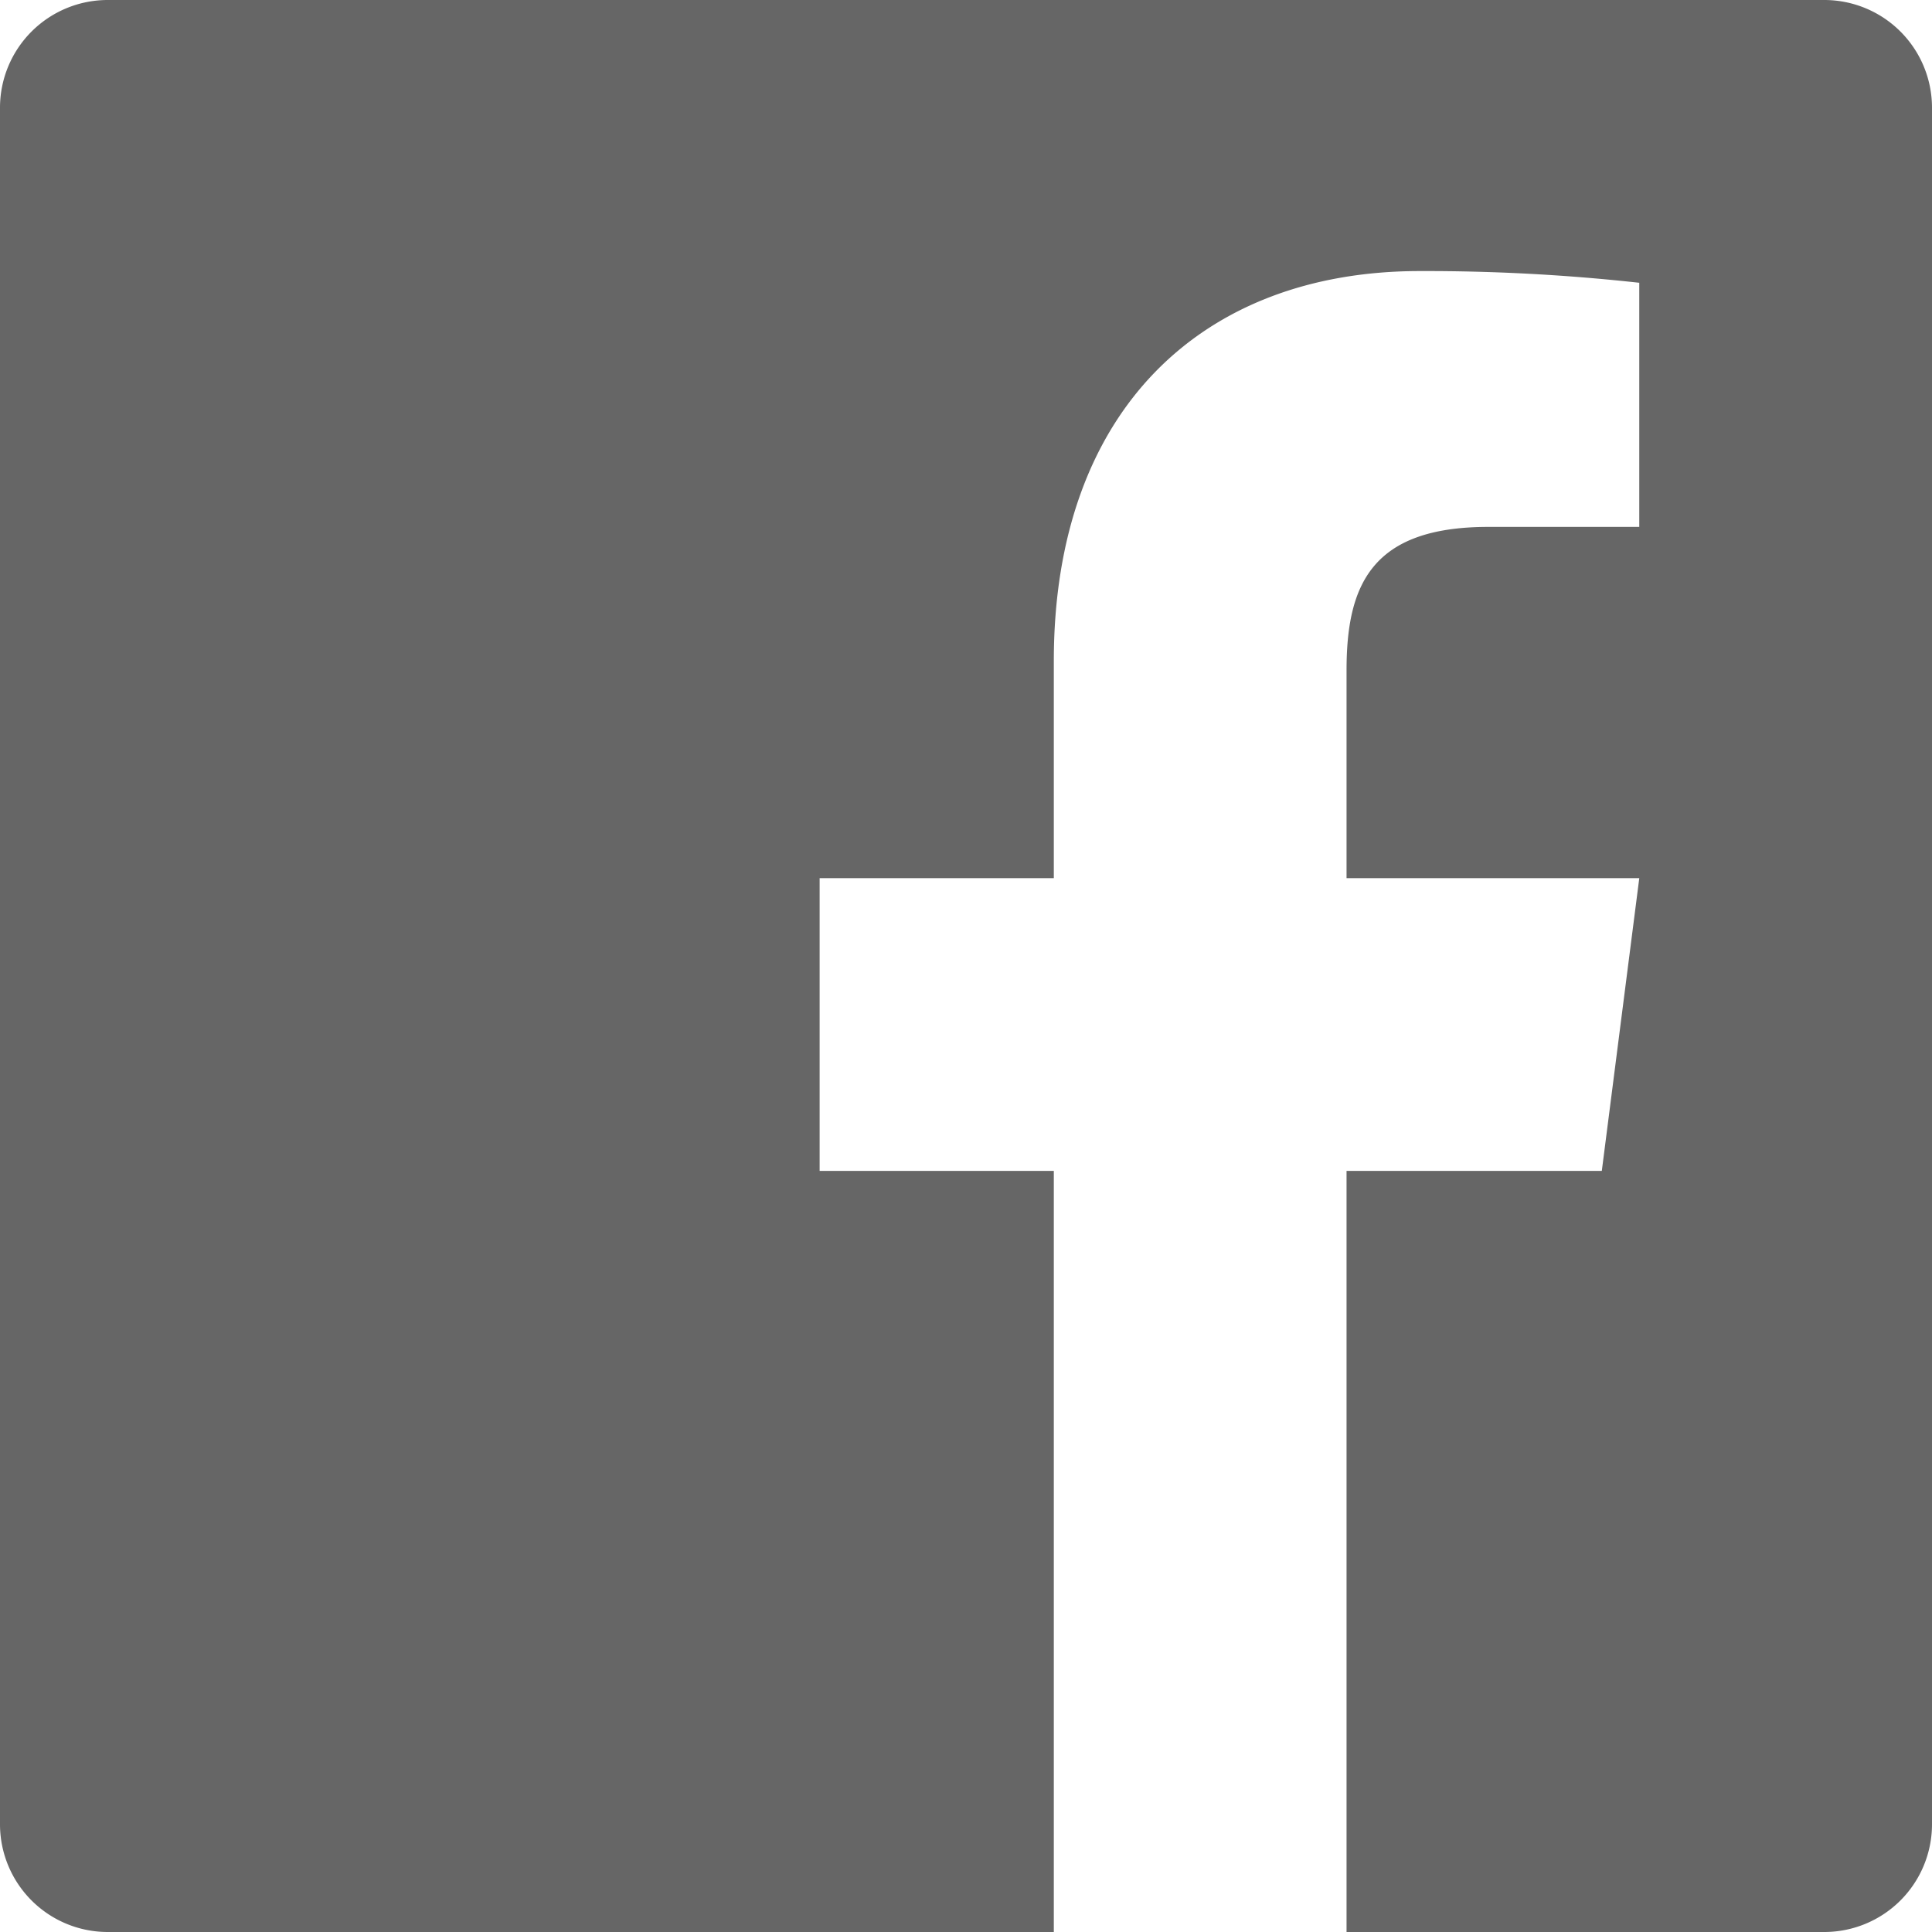
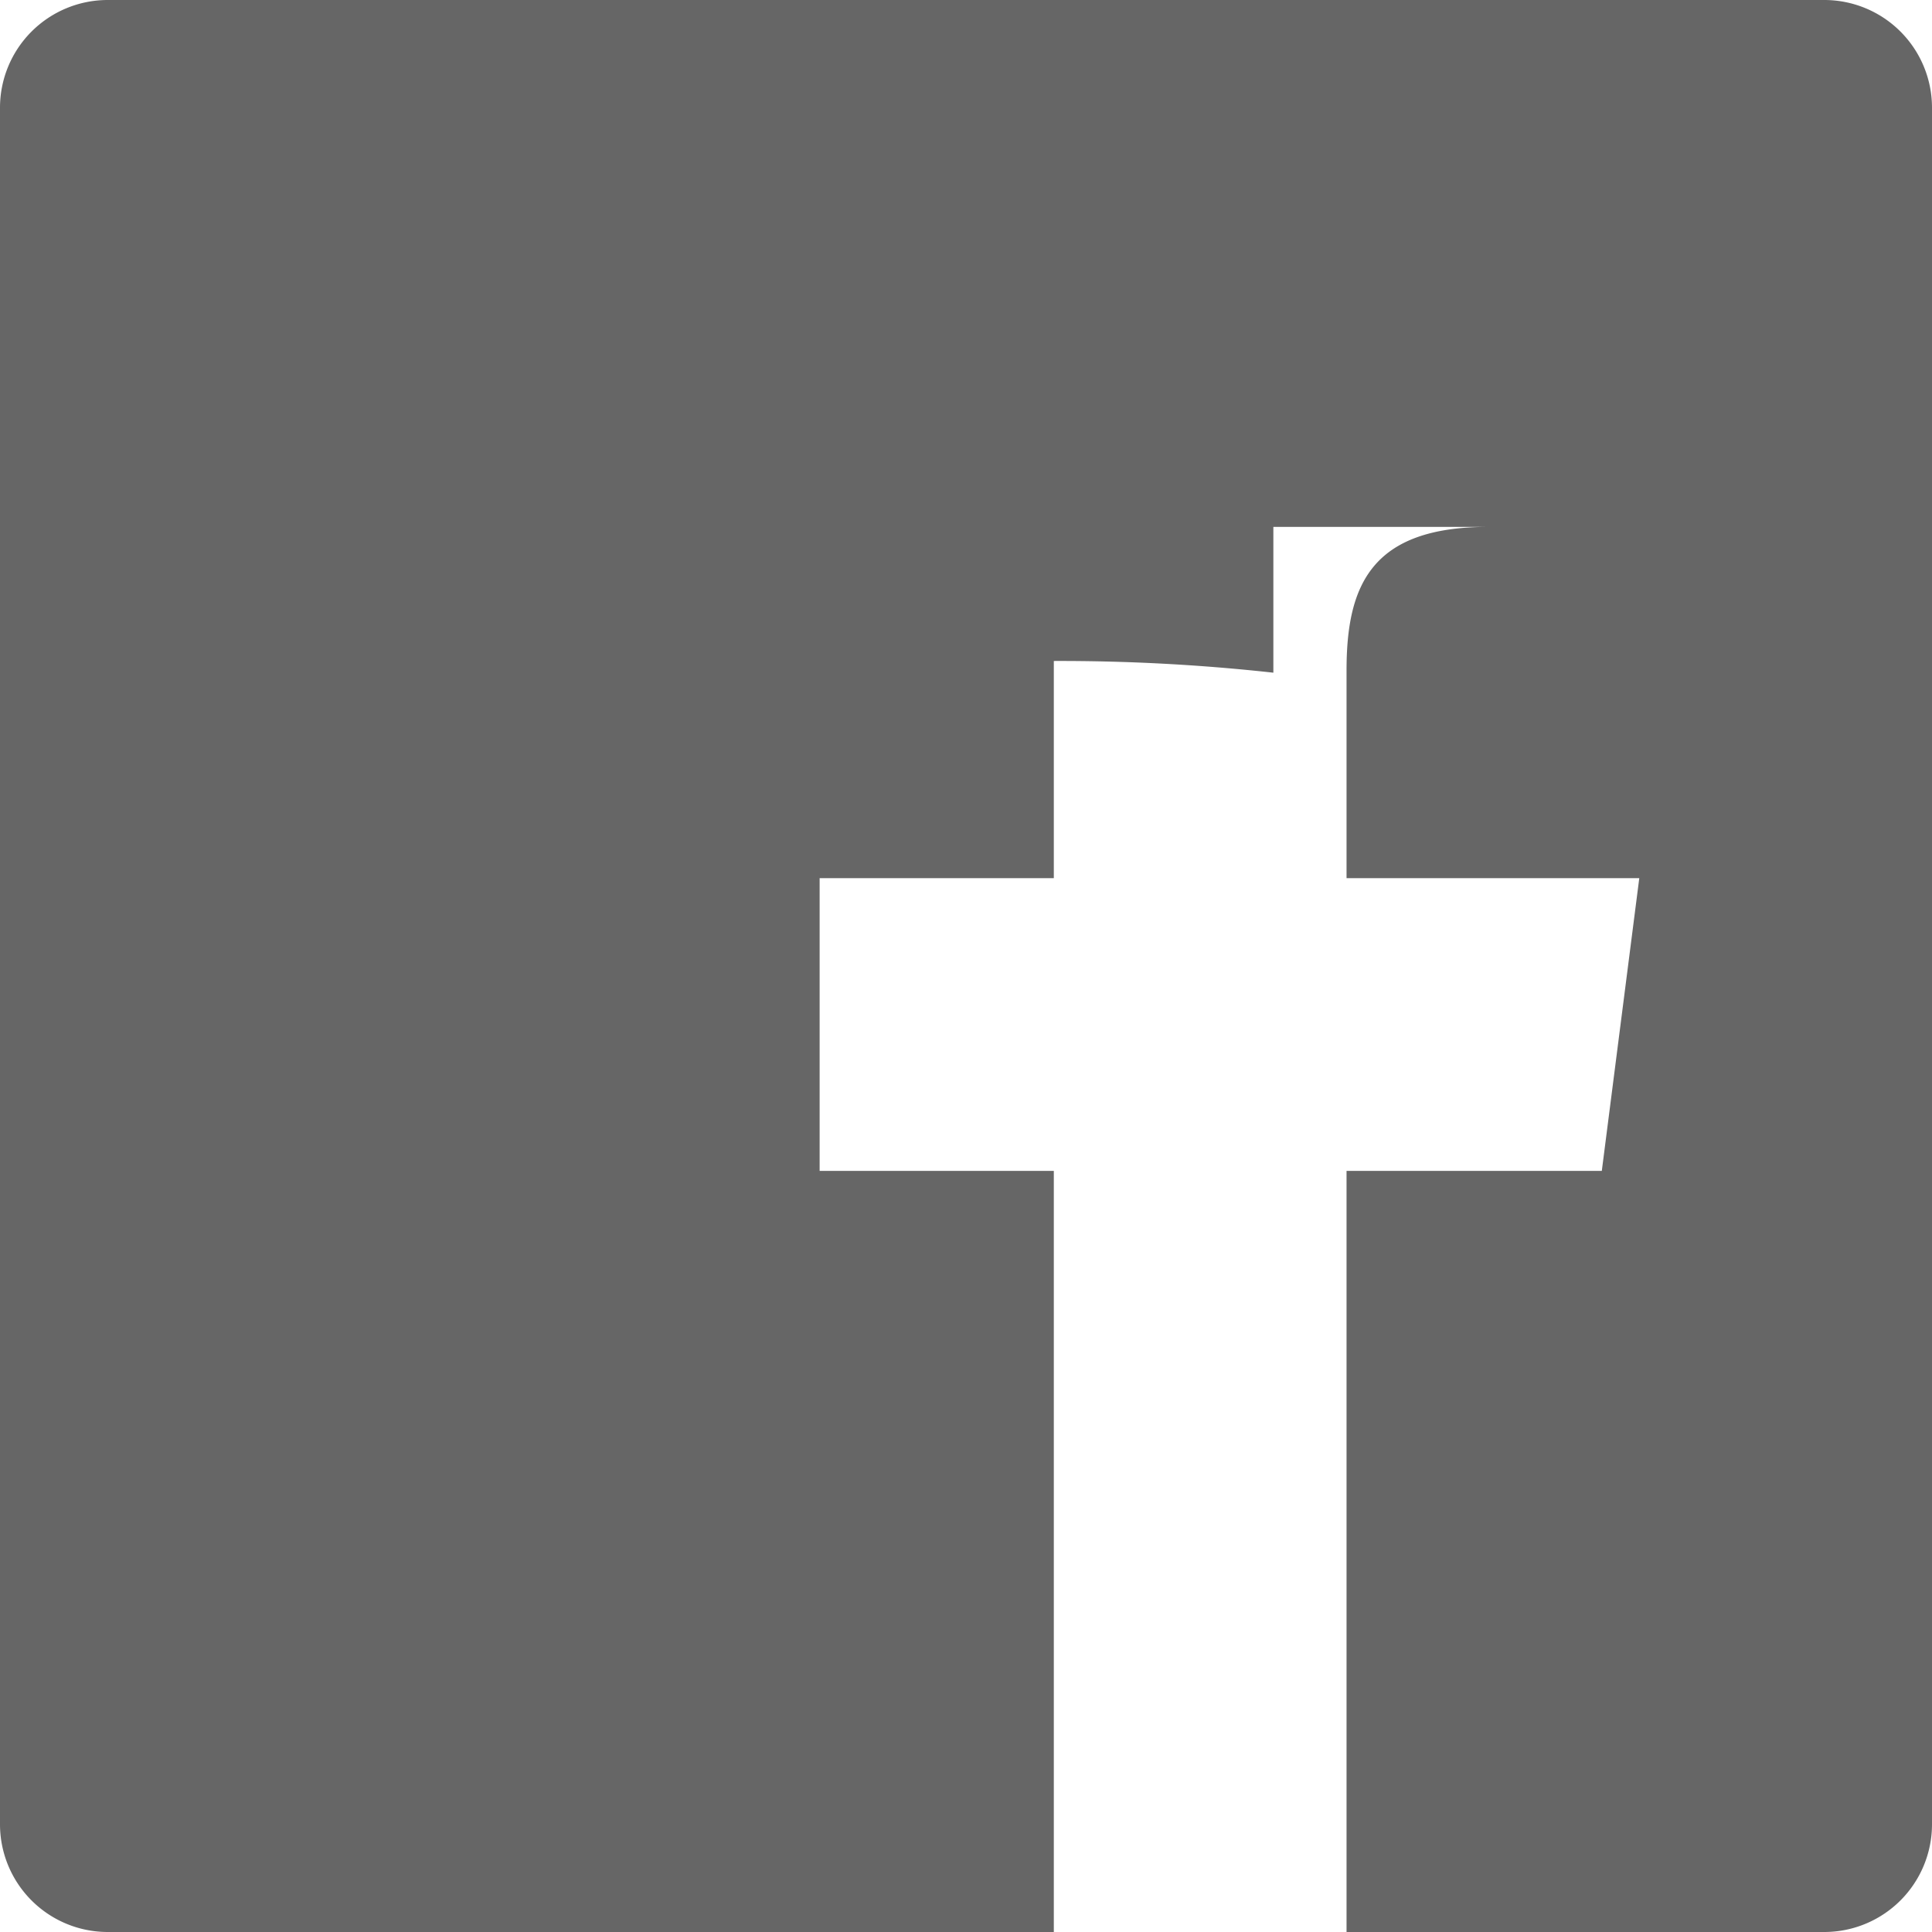
<svg xmlns="http://www.w3.org/2000/svg" viewBox="0 0 33 33">
  <defs>
    <style>.cls-1{fill:#666;}</style>
  </defs>
  <g id="layer_2" data-name="layer2">
    <g id="layer_1-2" data-name="layer1">
-       <path id="White" class="cls-1" d="M31.16,0H1.84A1.84,1.84,0,0,0,0,1.84V31.16A1.84,1.84,0,0,0,1.84,33H18V20H14V15h4V11.29C18,7,20.54,4.63,24.25,4.63a33.25,33.25,0,0,1,3.75.2V9H25.42c-2,0-2.42,1-2.42,2.45V15h5l-.64,5H23V33h8.16A1.84,1.84,0,0,0,33,31.16V1.84A1.84,1.84,0,0,0,31.16,0Z" />
+       <path id="White" class="cls-1" d="M31.16,0H1.84A1.84,1.84,0,0,0,0,1.84V31.16A1.84,1.84,0,0,0,1.84,33H18V20H14V15h4V11.29a33.25,33.25,0,0,1,3.75.2V9H25.42c-2,0-2.42,1-2.42,2.45V15h5l-.64,5H23V33h8.16A1.84,1.84,0,0,0,33,31.16V1.84A1.84,1.84,0,0,0,31.16,0Z" />
    </g>
  </g>
</svg>